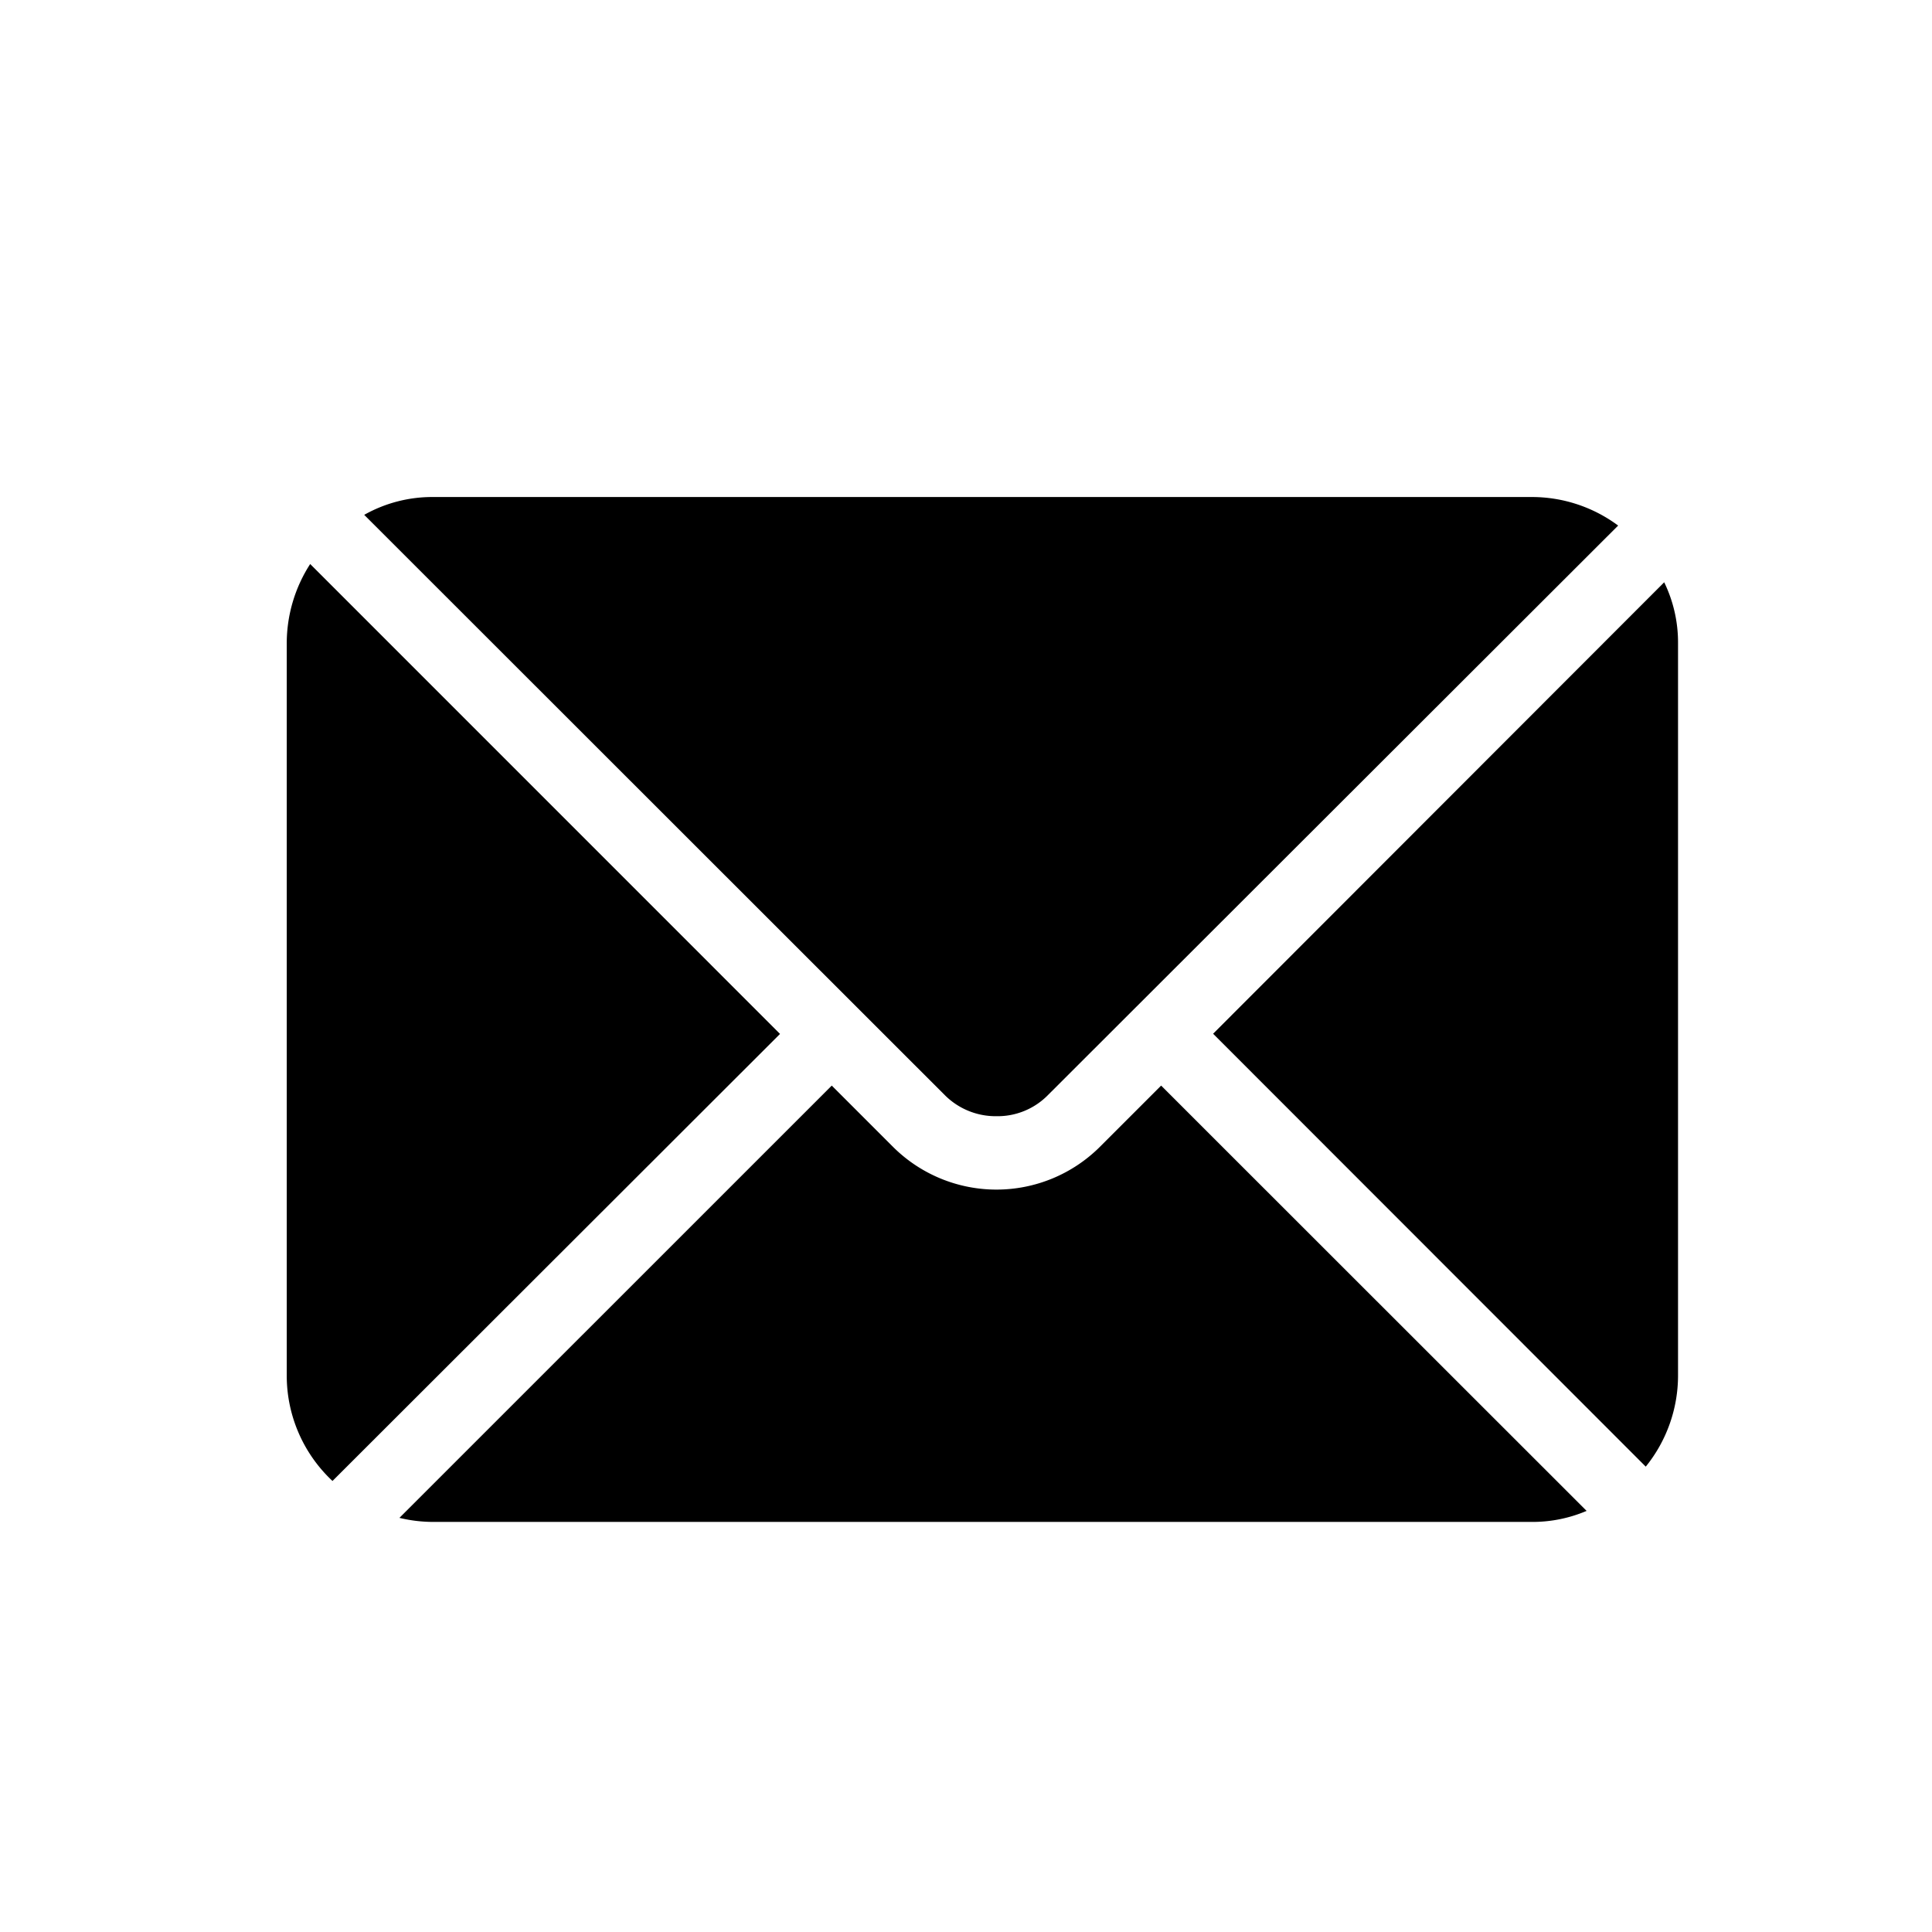
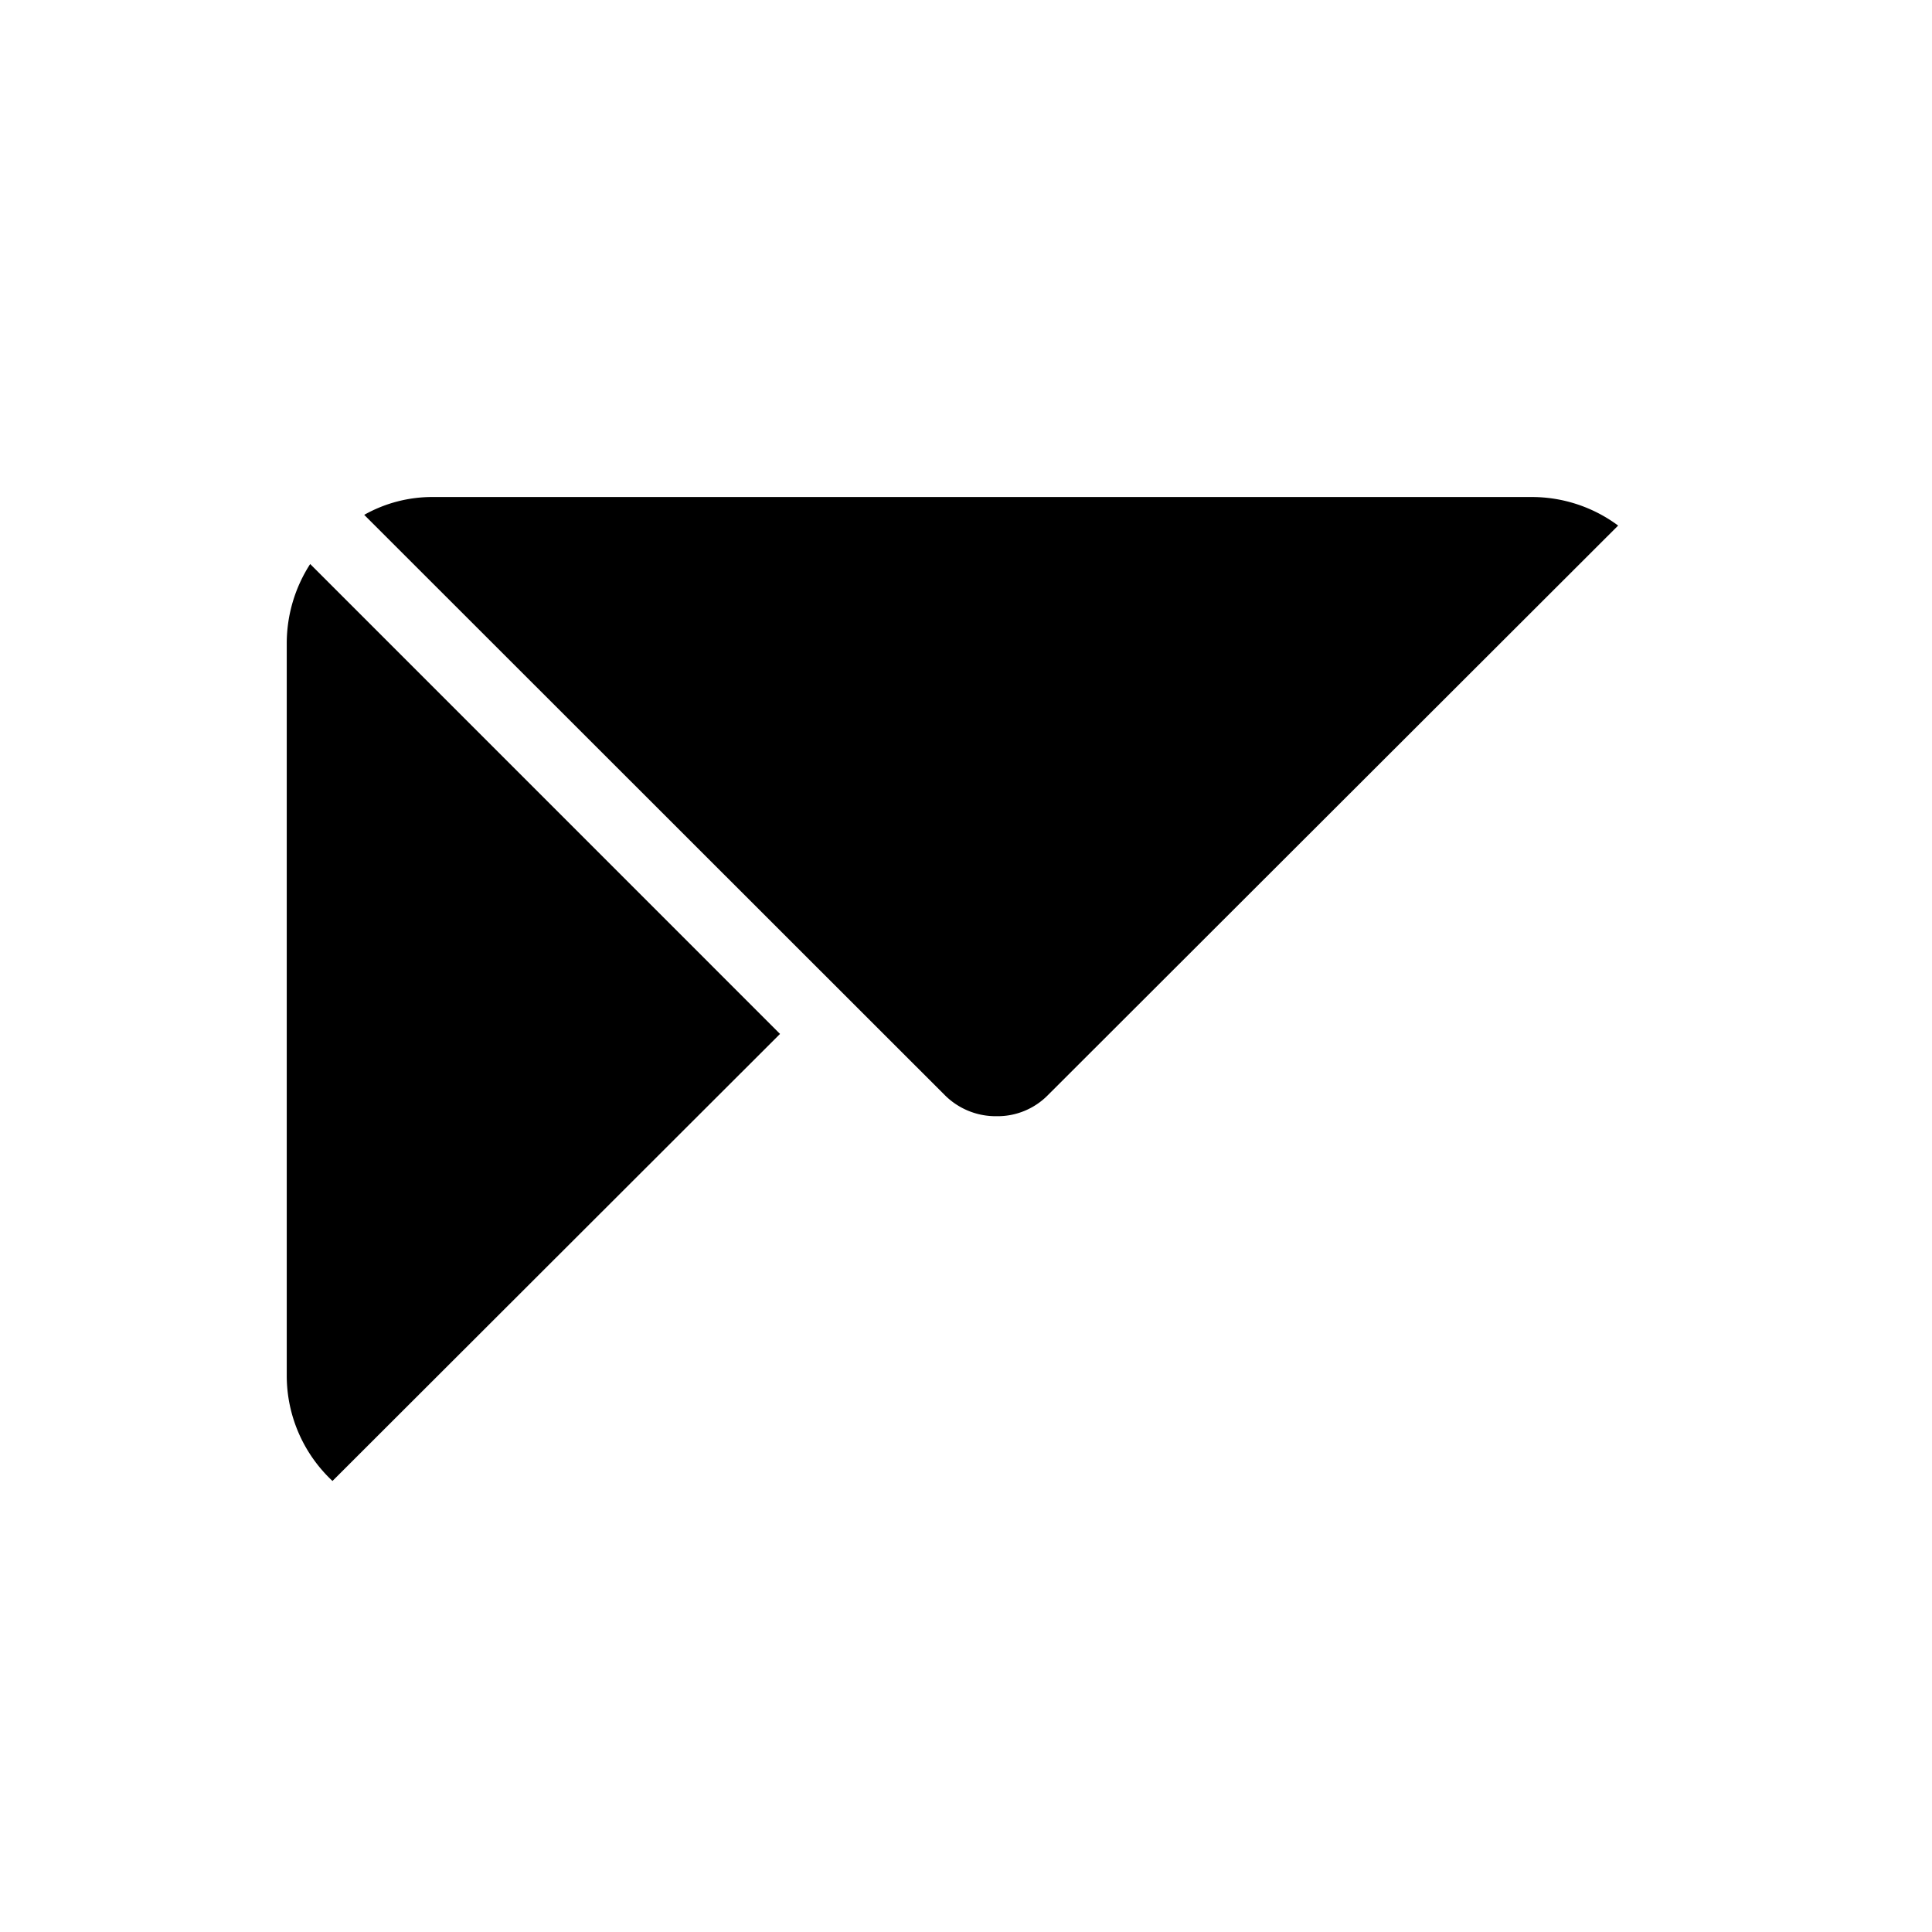
<svg xmlns="http://www.w3.org/2000/svg" width="31" height="31" viewBox="0 0 31 31">
  <g id="yx" transform="translate(0 0.303)">
-     <rect id="矩形_237" data-name="矩形 237" width="31" height="31" transform="translate(0 -0.303)" fill="none" />
    <g id="组_118" data-name="组 118" transform="translate(4.601 7.668)">
      <path id="路径_75" data-name="路径 75" d="M74.358,191.5l-9.315-9.31a2.223,2.223,0,0,1,1.111-.286H83.778a2.321,2.321,0,0,1,1.385.458L76.014,191.5a1.132,1.132,0,0,1-.827.339A1.153,1.153,0,0,1,74.358,191.5Zm-2.643-.981-7.181,7.173A2.313,2.313,0,0,1,63.8,196V184.249a2.348,2.348,0,0,1,.376-1.27Z" transform="translate(-63.8 -181.9)" />
-       <path id="路径_76" data-name="路径 76" d="M155.449,251.9a2.21,2.21,0,0,1-.879.177H136.945a2.318,2.318,0,0,1-.545-.065l6.937-6.936.981.981a2.351,2.351,0,0,0,3.323,0l.981-.981Zm1.467-13.923v11.748a2.326,2.326,0,0,1-.518,1.465l-6.942-6.946L156.694,237A2.212,2.212,0,0,1,156.916,237.976Z" transform="translate(-134.592 -235.628)" />
    </g>
  </g>
</svg>